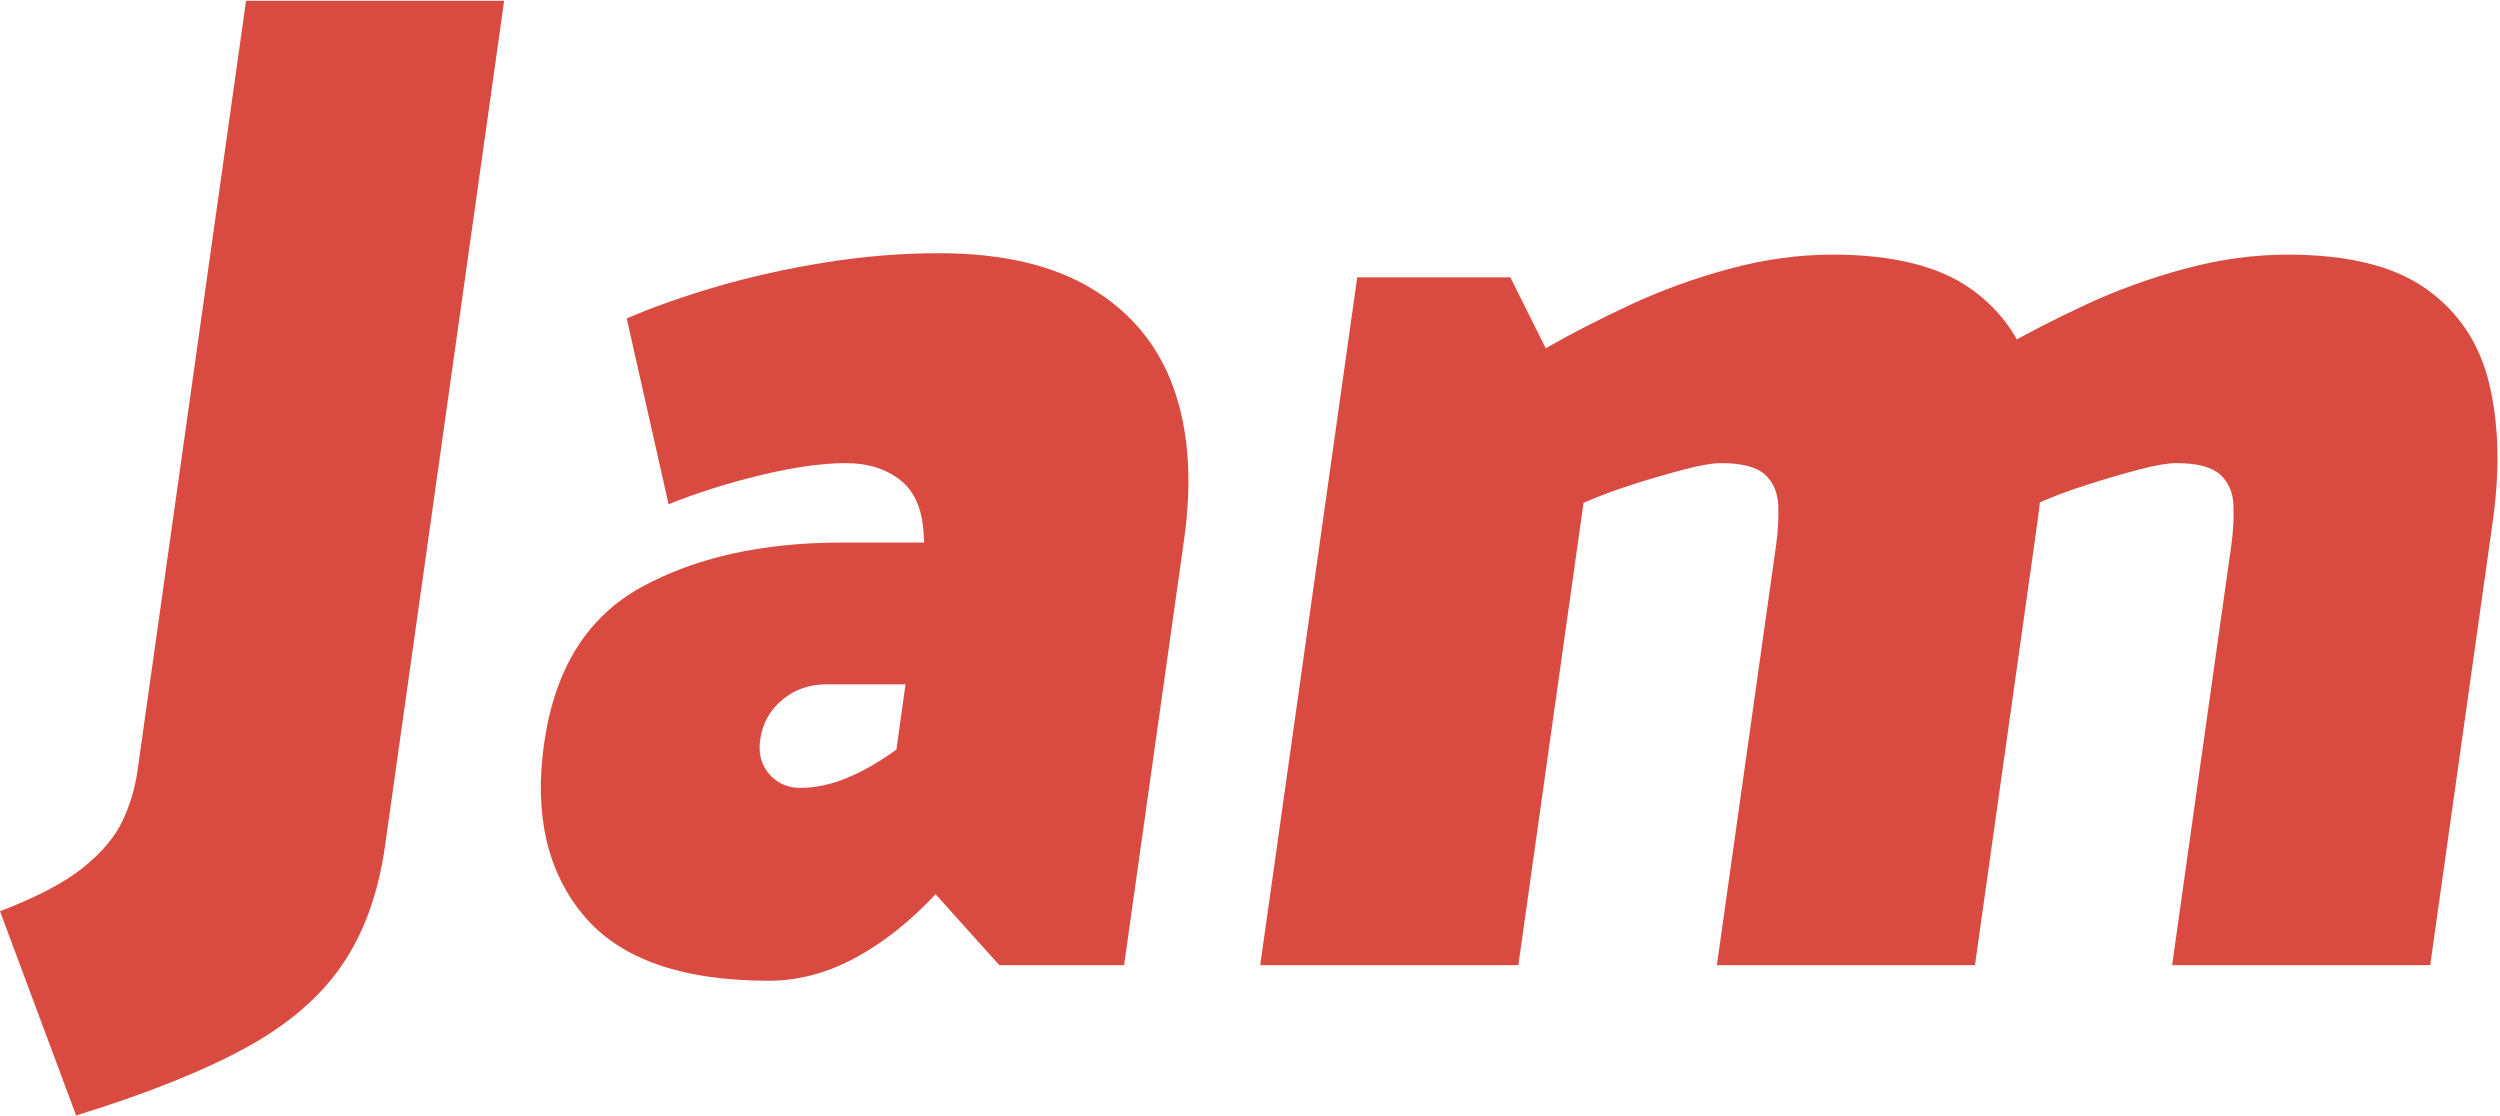
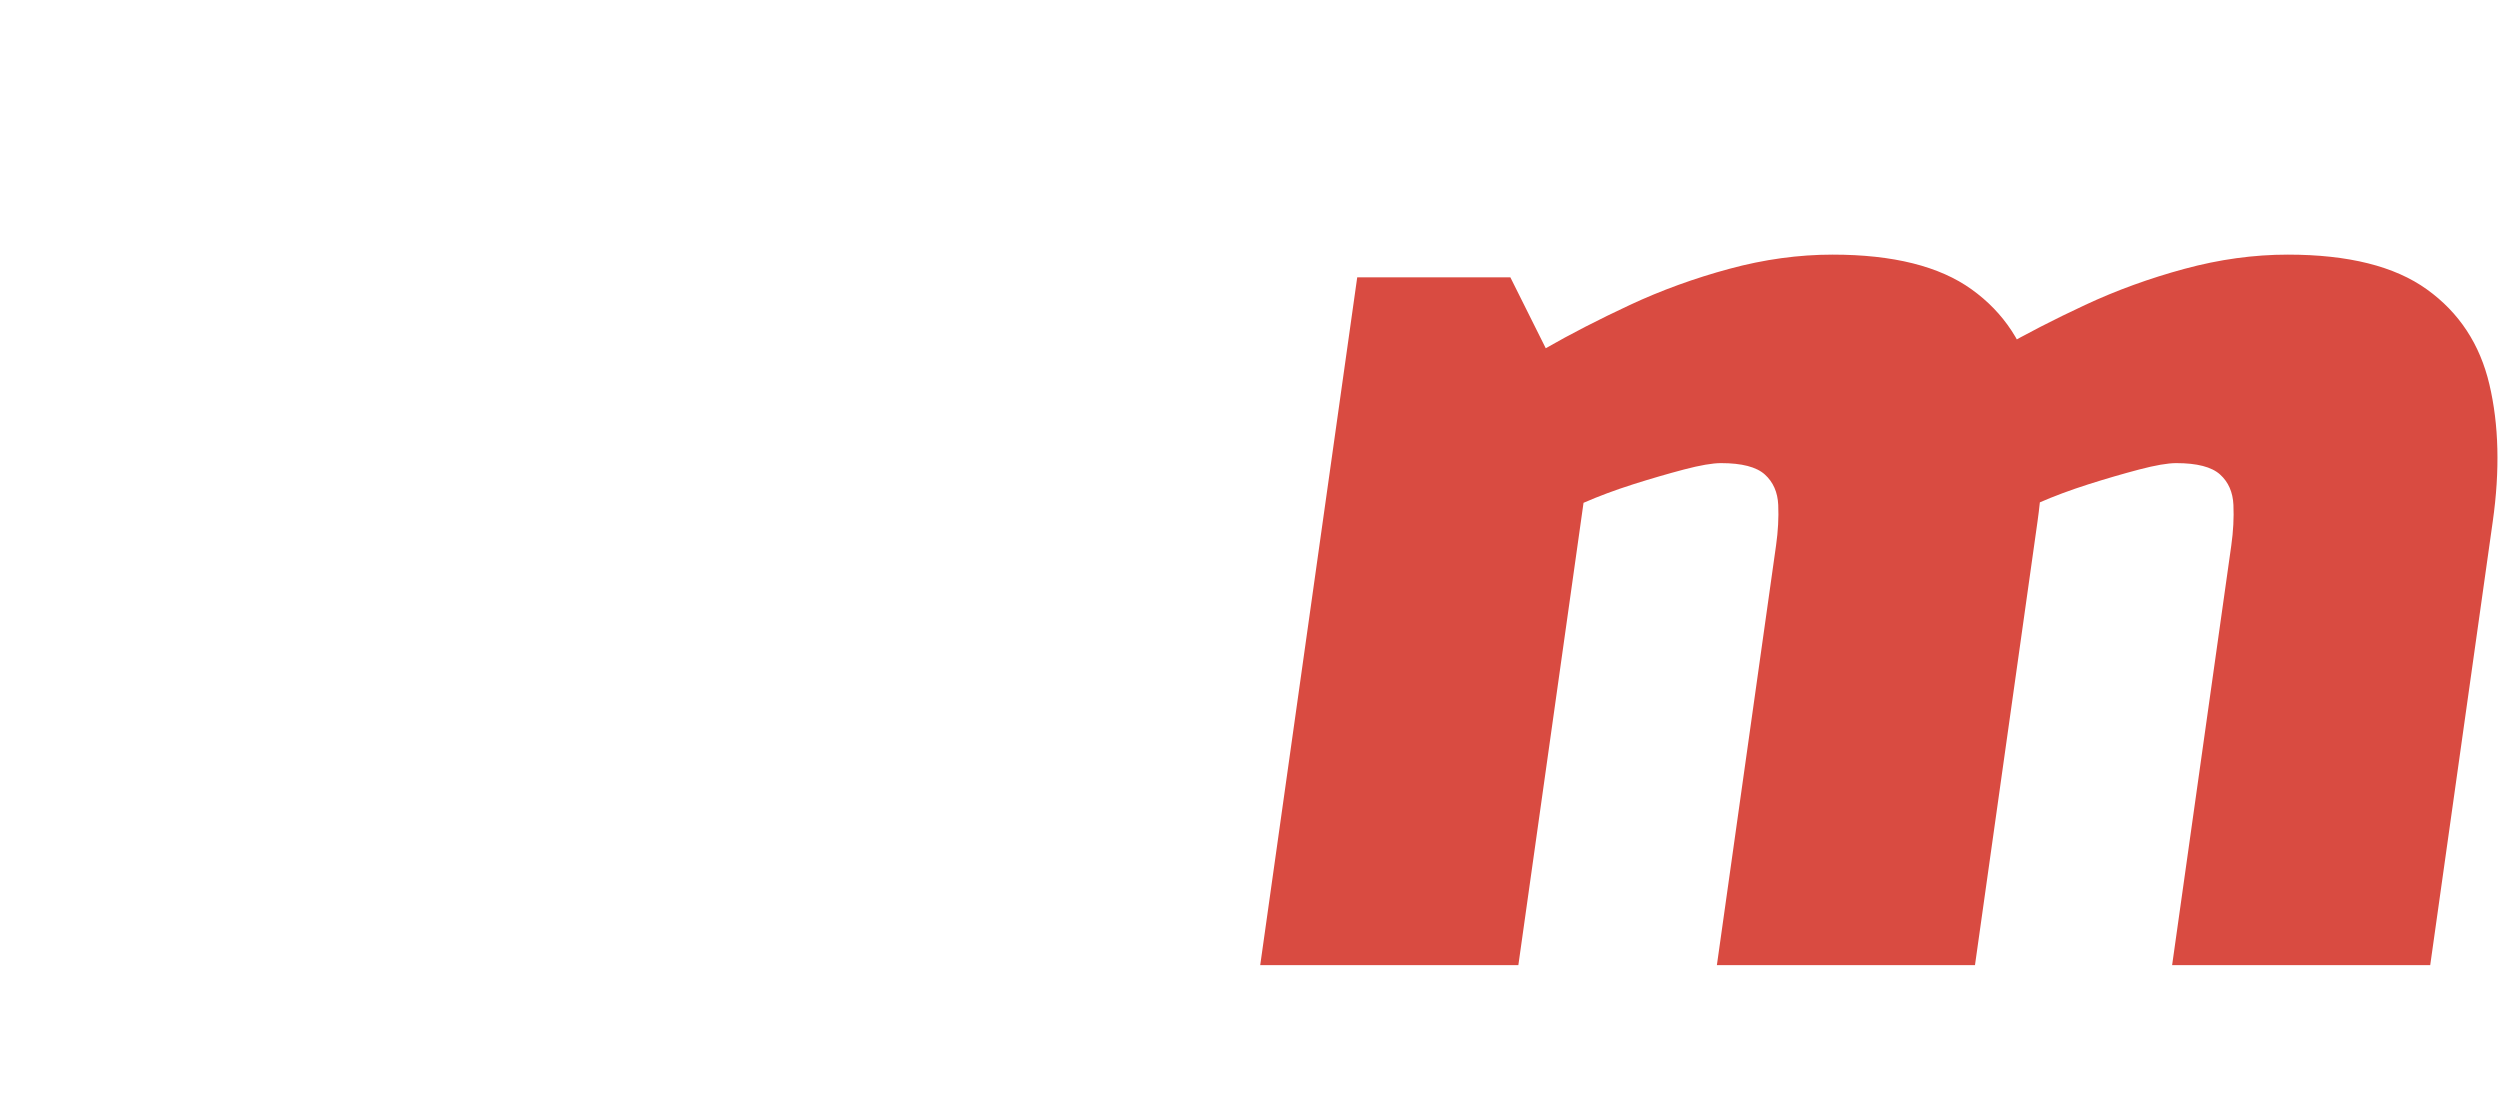
<svg xmlns="http://www.w3.org/2000/svg" xml:space="preserve" width="430px" height="192px" version="1.1" style="shape-rendering:geometricPrecision; text-rendering:geometricPrecision; image-rendering:optimizeQuality; fill-rule:evenodd; clip-rule:evenodd" viewBox="0 0 57498 25637">
  <defs>
    <style type="text/css">
   
    .fil0 {fill:#D94B41;fill-rule:nonzero}
   
  </style>
  </defs>
  <g id="Layer_x0020_1">
-     <path class="fil0" d="M3162 17711c-55,391 -168,772 -340,1141 -172,370 -472,729 -902,1077 -429,348 -1069,685 -1920,1011l1751 4697c1615,-500 2911,-1017 3888,-1550 978,-532 1720,-1168 2226,-1908 507,-739 837,-1652 990,-2740l2740 -19439 -5936 0 -2497 17711z" />
-     <path id="1" class="fil0" d="M17484 16993c52,-369 220,-674 504,-913 284,-239 622,-359 1013,-359l1826 0 -211 1501c-388,282 -766,500 -1136,652 -369,152 -728,228 -1076,228 -195,0 -368,-49 -517,-147 -149,-97 -261,-228 -336,-391 -75,-163 -97,-353 -67,-571zm-2107 -5414c646,-261 1352,-484 2117,-669 765,-185 1420,-277 1963,-277 500,0 917,131 1250,391 333,261 512,685 538,1272l10 164 -1892 0c-1827,0 -3364,342 -4613,1027 -1249,685 -1995,1886 -2237,3604 -230,1631 74,2946 911,3947 838,1000 2257,1500 4257,1500 674,0 1335,-174 1982,-522 647,-348 1265,-837 1854,-1468l1466 1631 2870 0 1380 -9785c190,-1348 109,-2511 -242,-3490 -351,-978 -978,-1739 -1880,-2283 -902,-543 -2070,-815 -3505,-815 -870,0 -1744,70 -2623,212 -879,141 -1710,326 -2492,554 -782,229 -1475,473 -2077,734l963 4273z" />
    <path id="2" class="fil0" d="M34921 22179l1499 -10633c347,-152 726,-293 1136,-424 410,-130 801,-244 1173,-342 373,-98 657,-147 853,-147 478,0 814,87 1007,261 193,174 296,408 309,701 13,294 -4,604 -50,930l-1361 9654 5936 0 1439 -10209c166,-1174 140,-2223 -78,-3147 -217,-924 -696,-1653 -1437,-2185 -740,-533 -1806,-800 -3198,-800 -782,0 -1575,109 -2378,327 -802,217 -1564,494 -2286,831 -721,337 -1366,669 -1934,995l-814 -1631 -3522 0 -2231 15819 5937 0zm11969 -10633c347,-152 726,-293 1136,-424 409,-130 801,-244 1173,-342 373,-98 657,-147 853,-147 478,0 814,87 1007,261 193,174 295,408 308,701 13,294 -3,604 -49,930l-1361 9654 5936 0 1439 -10209c166,-1174 140,-2223 -78,-3147 -217,-924 -696,-1653 -1437,-2185 -740,-533 -1806,-800 -3198,-800 -782,0 -1575,109 -2378,327 -802,217 -1564,494 -2286,831 -722,337 -1366,669 -1934,995l869 3555z" />
  </g>
</svg>